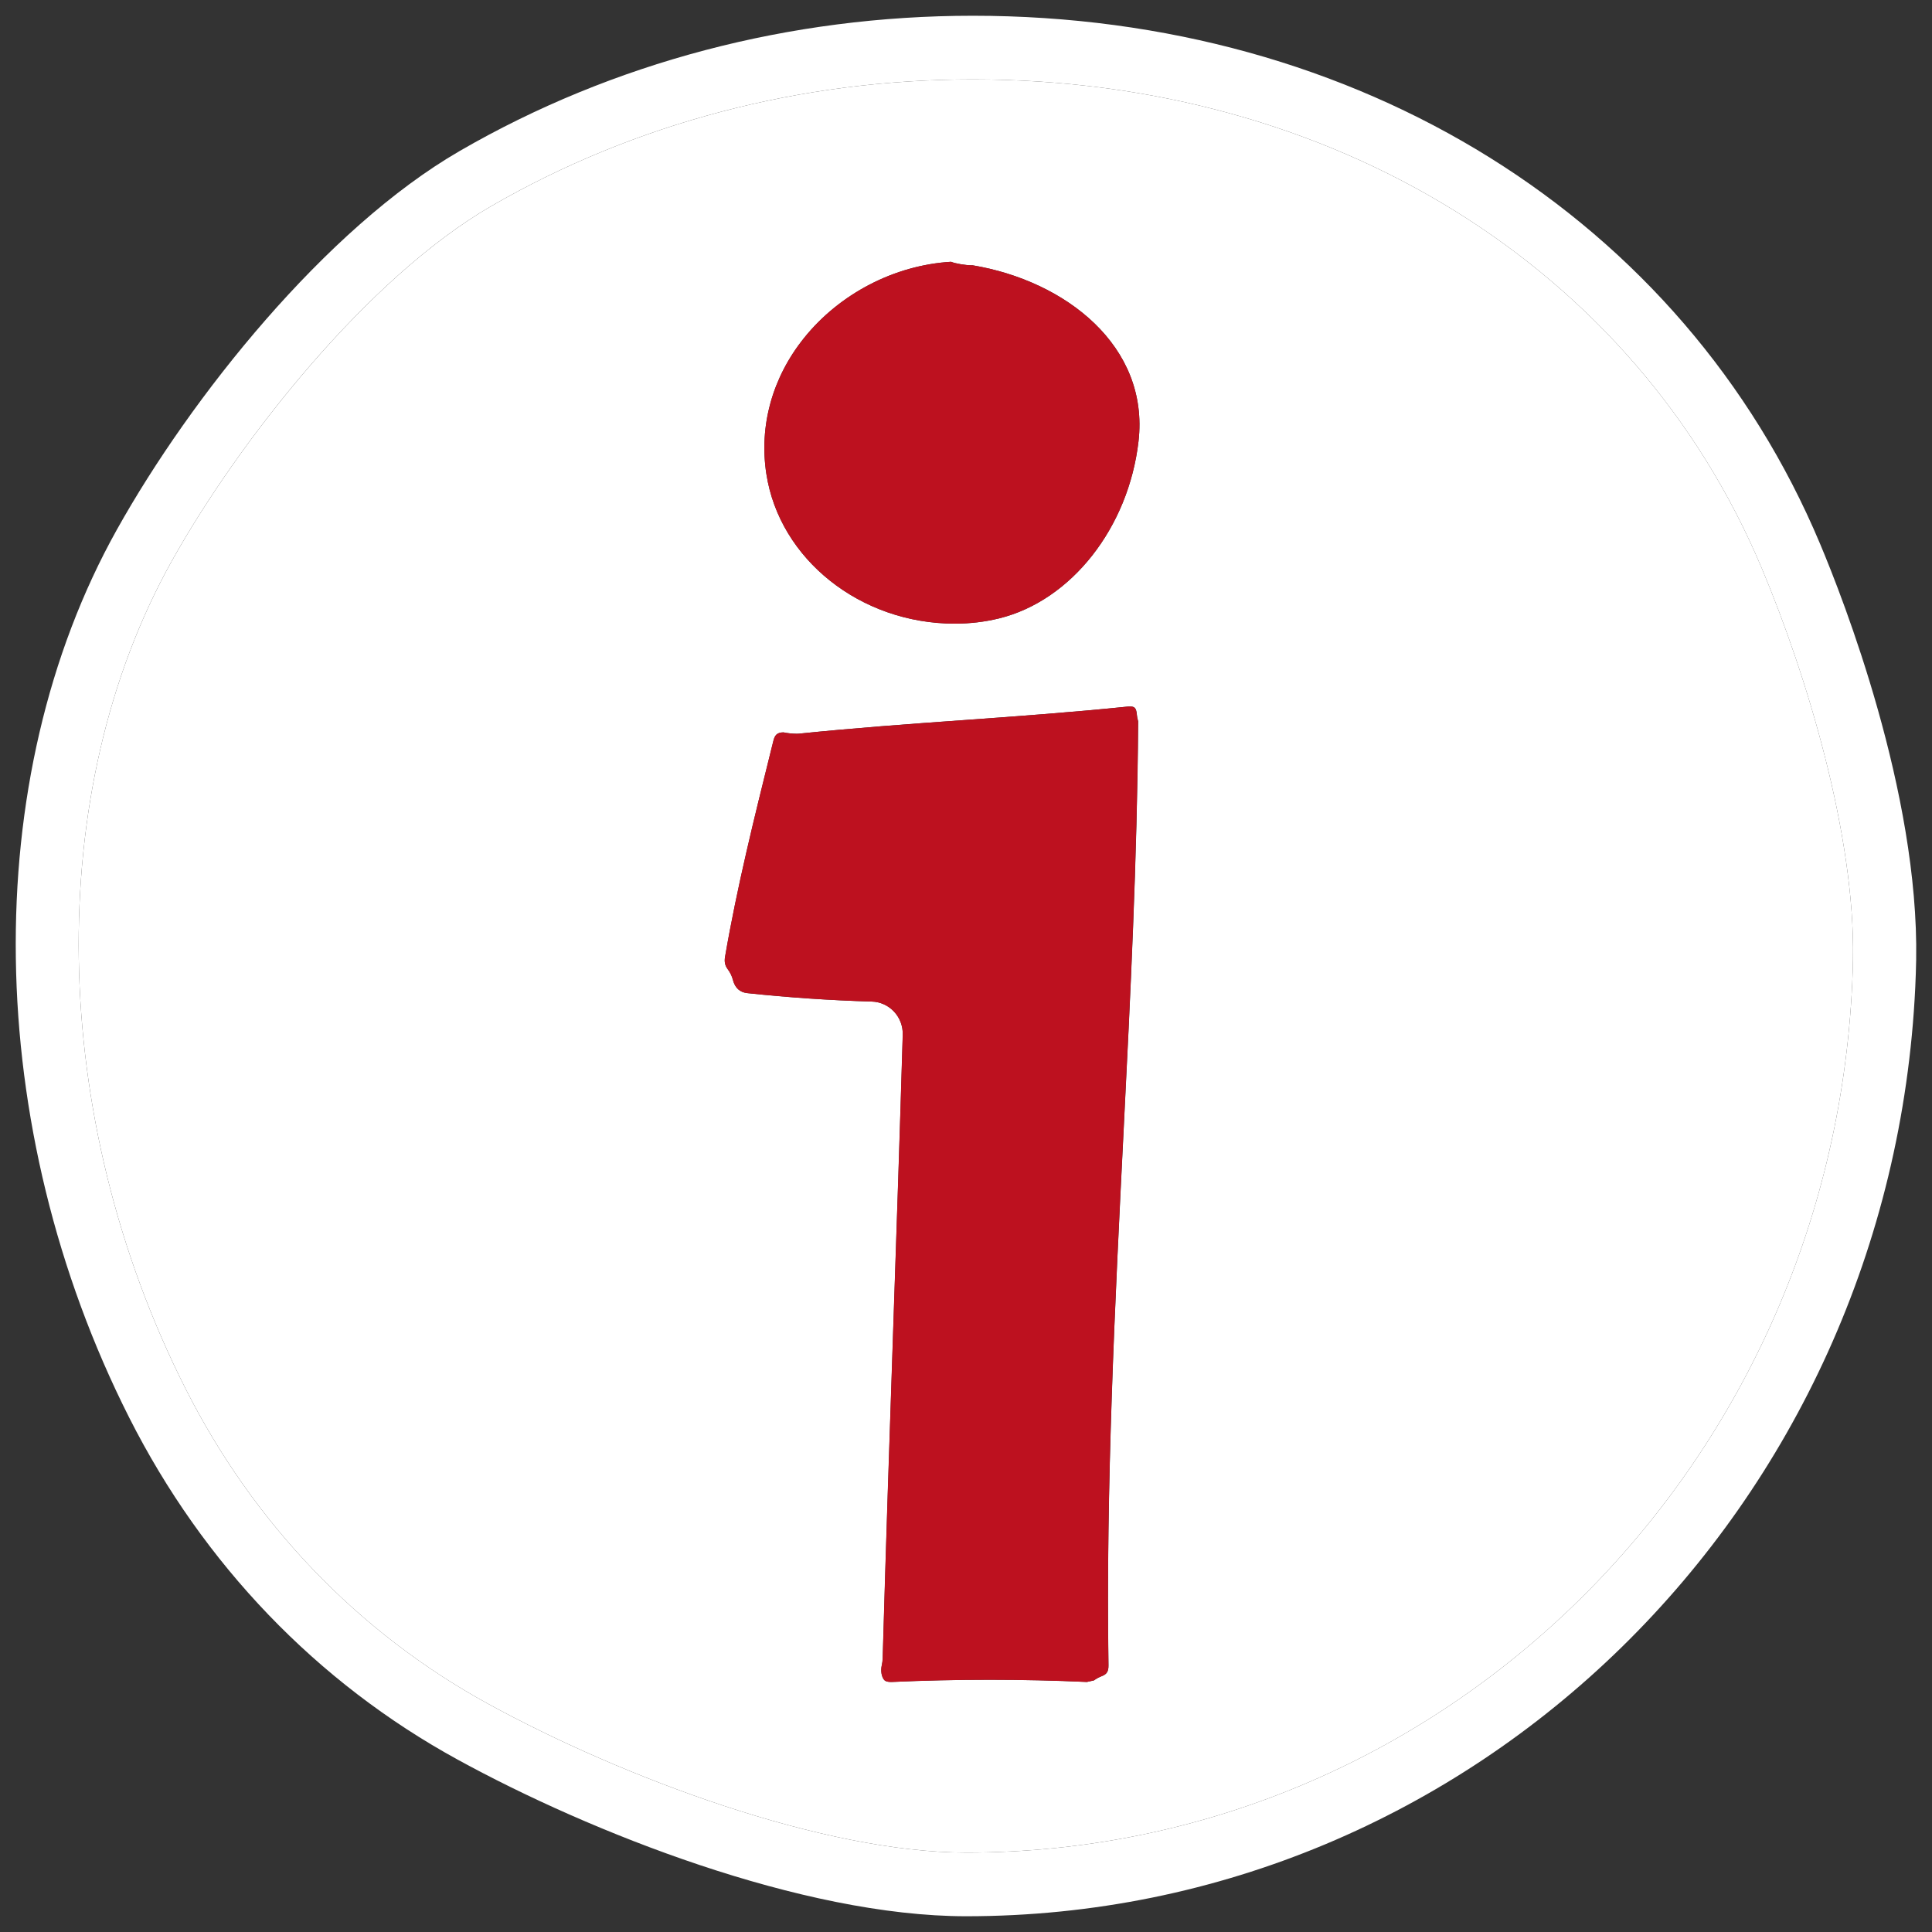
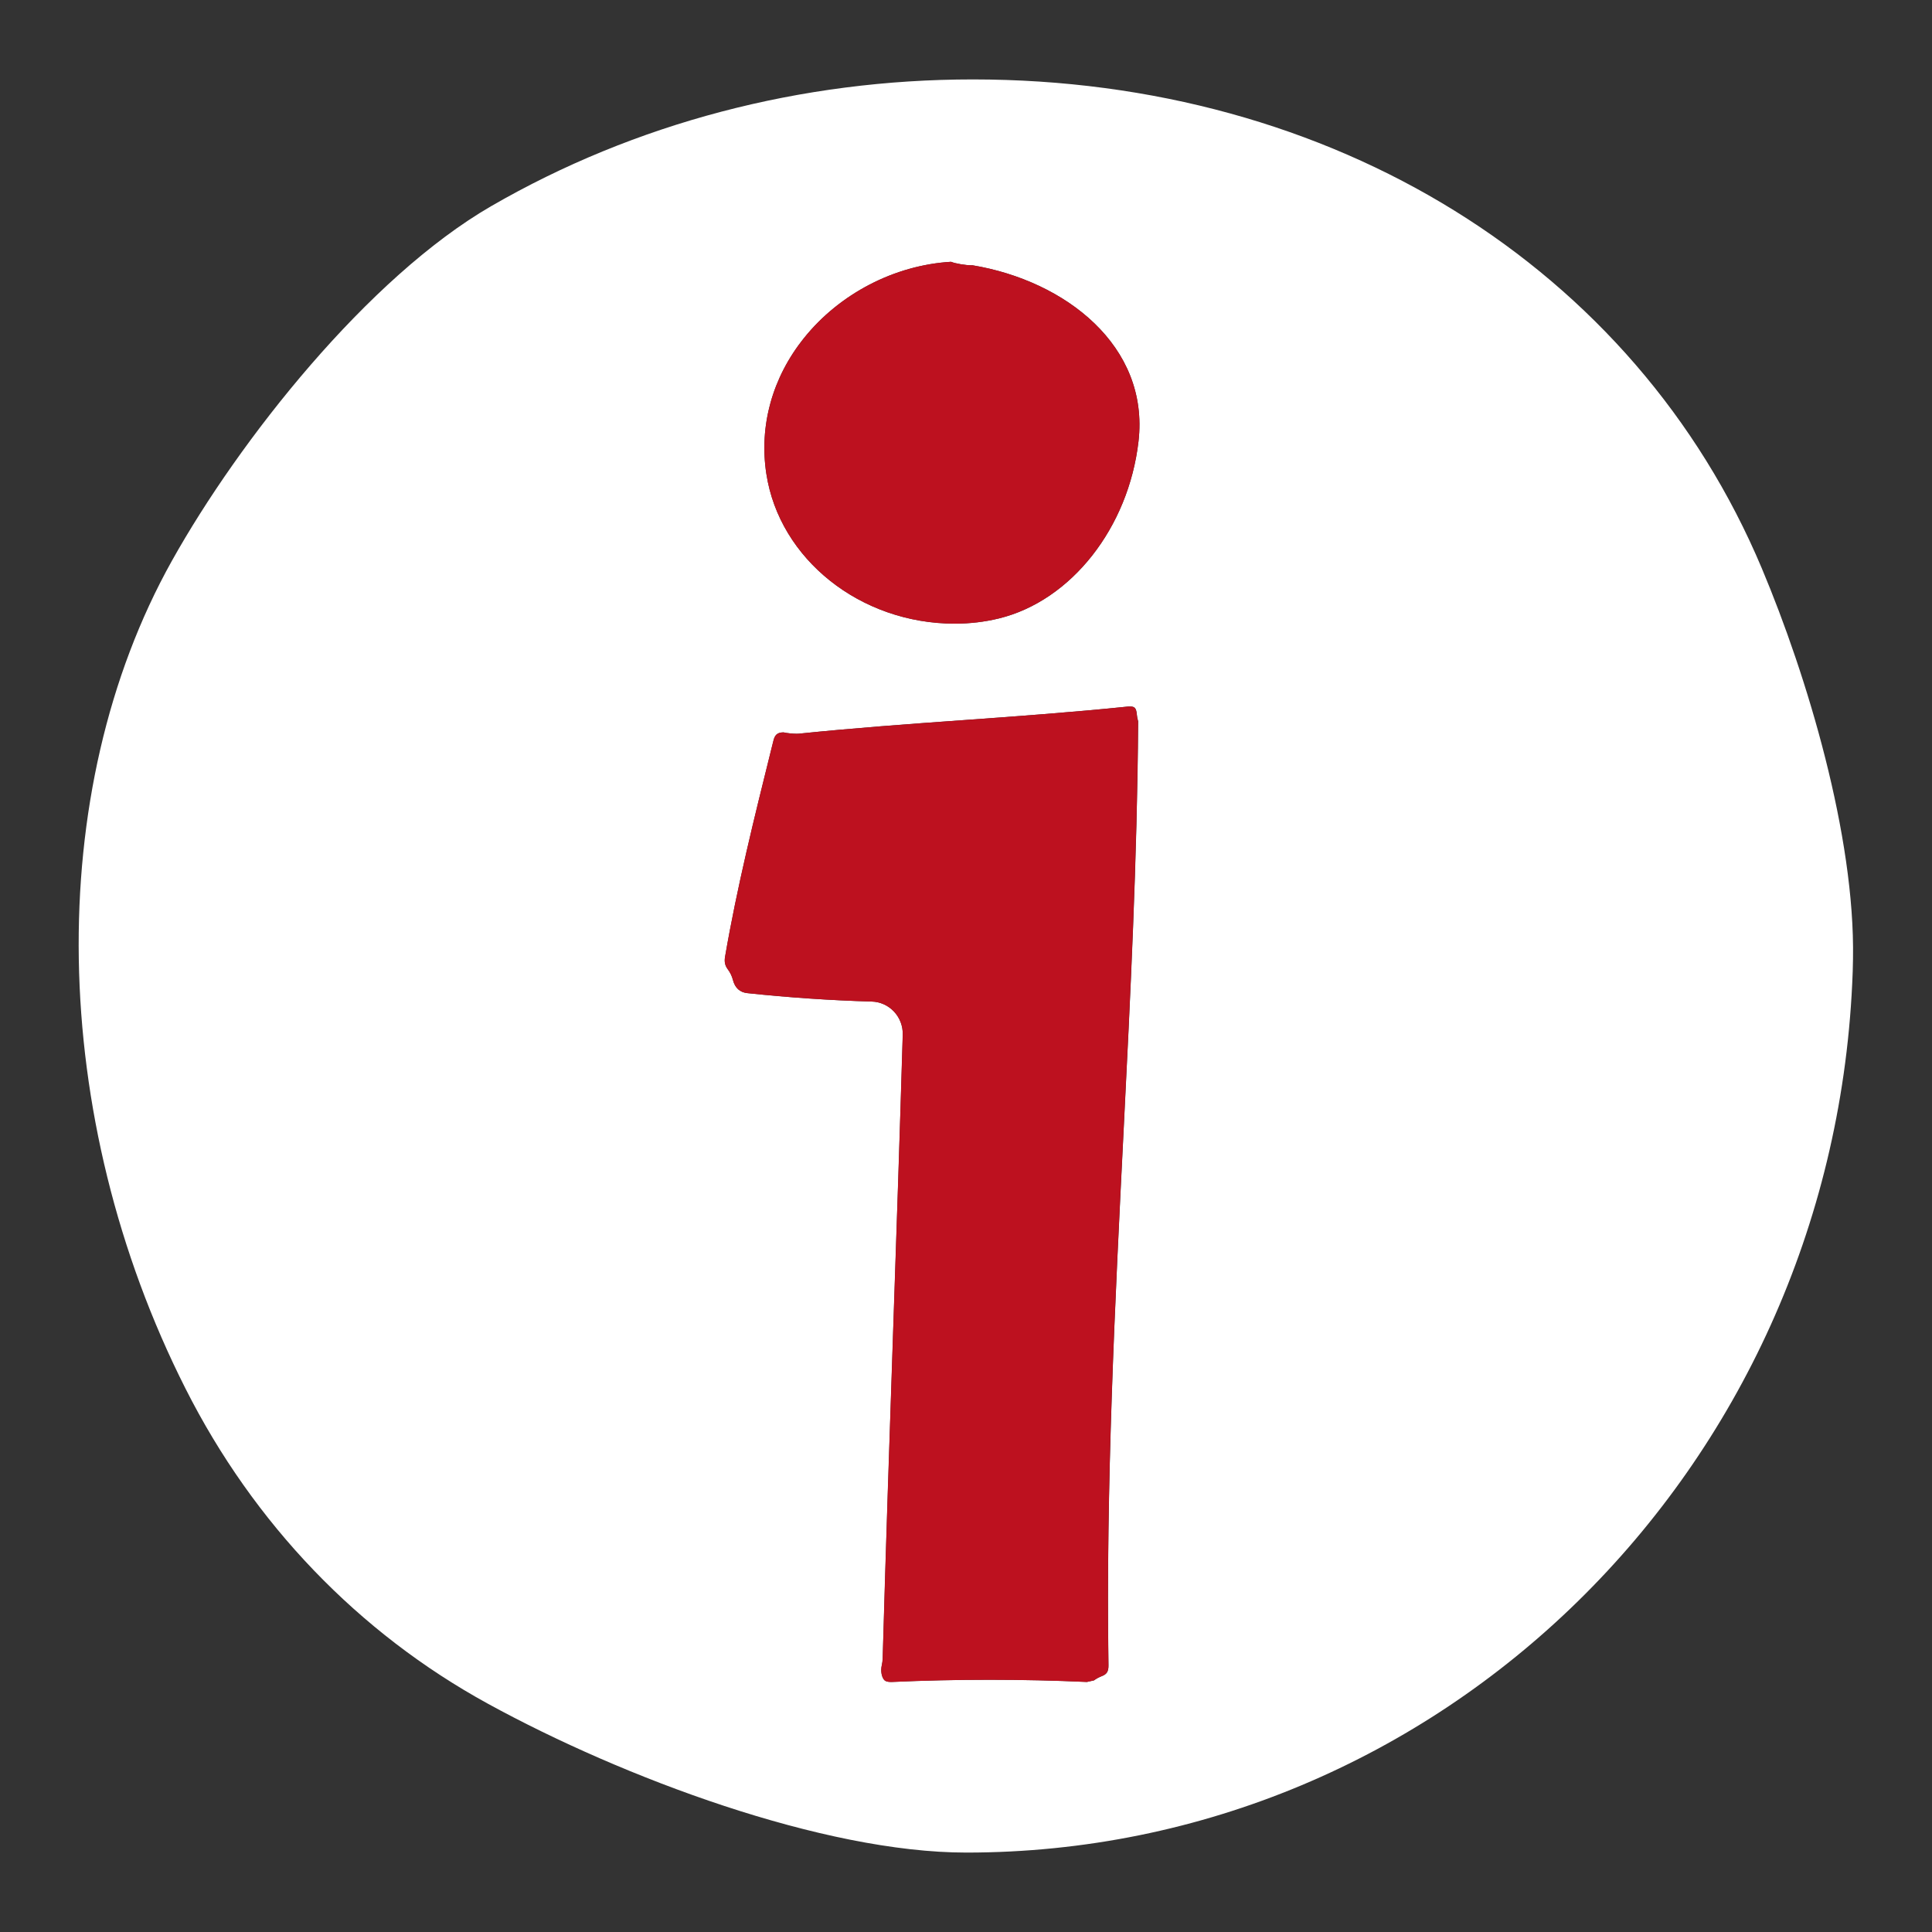
<svg xmlns="http://www.w3.org/2000/svg" version="1.1" x="0px" y="0px" width="46px" height="46px" viewBox="0 0 46 46" enable-background="new 0 0 46 46" xml:space="preserve">
  <rect x="0" y="0" width="46" height="46" fill="#333333" stroke="none" />
  <g id="Livello_1">
</g>
  <g id="Livello_2">
    <g>
      <g>
        <path fill="#FFFFFF" d="M23.162,1.891c-4.091,0-8.057,1.044-11.468,3.018c-2.93,1.696-5.994,5.567-7.602,8.445     C1.02,18.855,1.147,26.591,4.417,33.062c1.626,3.22,4.117,5.814,7.202,7.504c3.219,1.764,7.989,3.543,11.388,3.543     c11.281,0,20.546-9.086,21.093-20.685c0.01-0.198,0.017-0.398,0.019-0.597c0.05-2.925-1.088-6.72-2.171-9.295     C38.929,6.352,31.73,1.891,23.162,1.891z M26.757,26.845c-0.21,4.19-0.428,8.523-0.364,12.805     c0.002,0.144-0.041,0.213-0.156,0.256c-0.067,0.025-0.132,0.061-0.19,0.103l-0.167,0.037c-0.774-0.035-1.549-0.052-2.322-0.052     s-1.548,0.017-2.321,0.052h-0.025c-0.122,0-0.153-0.039-0.167-0.059c-0.048-0.062-0.083-0.194-0.048-0.344     c0.012-0.052,0.018-0.103,0.02-0.155c0.074-2.607,0.162-5.213,0.25-7.82c0.079-2.345,0.159-4.689,0.228-7.033     c0.006-0.203-0.069-0.401-0.207-0.549c-0.139-0.148-0.33-0.235-0.532-0.24c-0.993-0.028-1.99-0.097-2.964-0.201     c-0.176-0.019-0.291-0.124-0.34-0.312c-0.024-0.095-0.068-0.184-0.127-0.261c-0.062-0.084-0.081-0.174-0.061-0.291     c0.284-1.66,0.701-3.333,1.103-4.951l0.048-0.192c0.031-0.127,0.082-0.201,0.241-0.201c0.069,0.017,0.217,0.033,0.313,0.033     c0.02,0,0.038-0.001,0.051-0.002c1.302-0.134,2.606-0.229,3.911-0.322c1.314-0.095,2.627-0.189,3.938-0.325     c0.013,0,0.024,0,0.035,0c0.095,0,0.15,0.019,0.164,0.187c0.005,0.056,0.016,0.112,0.032,0.167     C27.077,20.476,26.914,23.715,26.757,26.845z M23.787,14.724c-0.339,0.083-0.693,0.125-1.053,0.125     c-2.246,0-4.175-1.533-4.487-3.566c-0.177-1.146,0.141-2.293,0.895-3.233c0.848-1.058,2.157-1.737,3.502-1.817     c0.101,0.043,0.35,0.083,0.481,0.083c0.011,0,0.021,0,0.03,0c2.212,0.368,4.213,1.922,3.953,4.19     C26.871,12.567,25.505,14.302,23.787,14.724z" />
        <path fill="#BD111F" d="M26.902,16.822c-0.011,0-0.022,0-0.035,0c-1.311,0.135-2.624,0.23-3.938,0.325     c-1.304,0.093-2.608,0.188-3.911,0.322c-0.014,0.001-0.031,0.002-0.051,0.002c-0.096,0-0.244-0.016-0.313-0.033     c-0.16,0-0.21,0.074-0.241,0.201l-0.048,0.192c-0.401,1.618-0.818,3.291-1.103,4.951c-0.02,0.117-0.001,0.207,0.061,0.291     c0.059,0.078,0.103,0.167,0.127,0.261c0.049,0.188,0.164,0.293,0.34,0.312c0.974,0.104,1.972,0.172,2.964,0.201     c0.202,0.005,0.393,0.092,0.532,0.24c0.138,0.148,0.213,0.346,0.207,0.549c-0.069,2.344-0.148,4.688-0.228,7.033     c-0.088,2.606-0.176,5.212-0.25,7.82c-0.002,0.052-0.008,0.103-0.02,0.155c-0.035,0.149,0,0.282,0.048,0.344     c0.015,0.02,0.046,0.059,0.167,0.059h0.025c0.773-0.035,1.548-0.052,2.321-0.052s1.548,0.017,2.322,0.052l0.167-0.037     c0.058-0.042,0.123-0.078,0.19-0.103c0.116-0.043,0.158-0.112,0.156-0.256c-0.063-4.282,0.154-8.615,0.364-12.805     c0.157-3.13,0.32-6.369,0.342-9.669c-0.017-0.055-0.027-0.111-0.032-0.167C27.053,16.841,26.997,16.822,26.902,16.822z" />
        <path fill="#BD111F" d="M23.154,6.316c-0.01,0-0.02,0-0.03,0c-0.132,0-0.38-0.04-0.481-0.083     c-1.345,0.08-2.654,0.759-3.502,1.817c-0.753,0.94-1.071,2.088-0.895,3.233c0.313,2.033,2.241,3.566,4.487,3.566     c0.36,0,0.714-0.042,1.053-0.125c1.718-0.422,3.084-2.157,3.321-4.218C27.368,8.239,25.366,6.684,23.154,6.316z" />
-         <path fill="#FFFFFF" d="M43.332,12.941C40.073,5.19,32.346,0.375,23.162,0.375c-4.353,0-8.578,1.114-12.217,3.22     c-3.192,1.848-6.4,5.86-8.163,9.017C-0.531,18.543-0.416,26.84,3.075,33.75c1.766,3.495,4.471,6.312,7.826,8.148     c3.137,1.72,8.19,3.727,12.105,3.727c12.085,0,22.01-9.719,22.596-22.129c0.01-0.214,0.017-0.429,0.021-0.642     C45.691,18.867,43.887,14.259,43.332,12.941z M44.1,23.424c-0.547,11.599-9.813,20.685-21.093,20.685     c-3.399,0-8.169-1.779-11.388-3.543c-3.084-1.69-5.576-4.284-7.202-7.504C1.147,26.591,1.02,18.855,4.092,13.354     c1.608-2.878,4.672-6.75,7.602-8.445c3.412-1.974,7.377-3.018,11.468-3.018c8.568,0,15.767,4.461,18.786,11.642     c1.083,2.575,2.221,6.37,2.171,9.295C44.116,23.026,44.11,23.226,44.1,23.424z" />
      </g>
    </g>
  </g>
  <g id="Livello_3">
</g>
</svg>